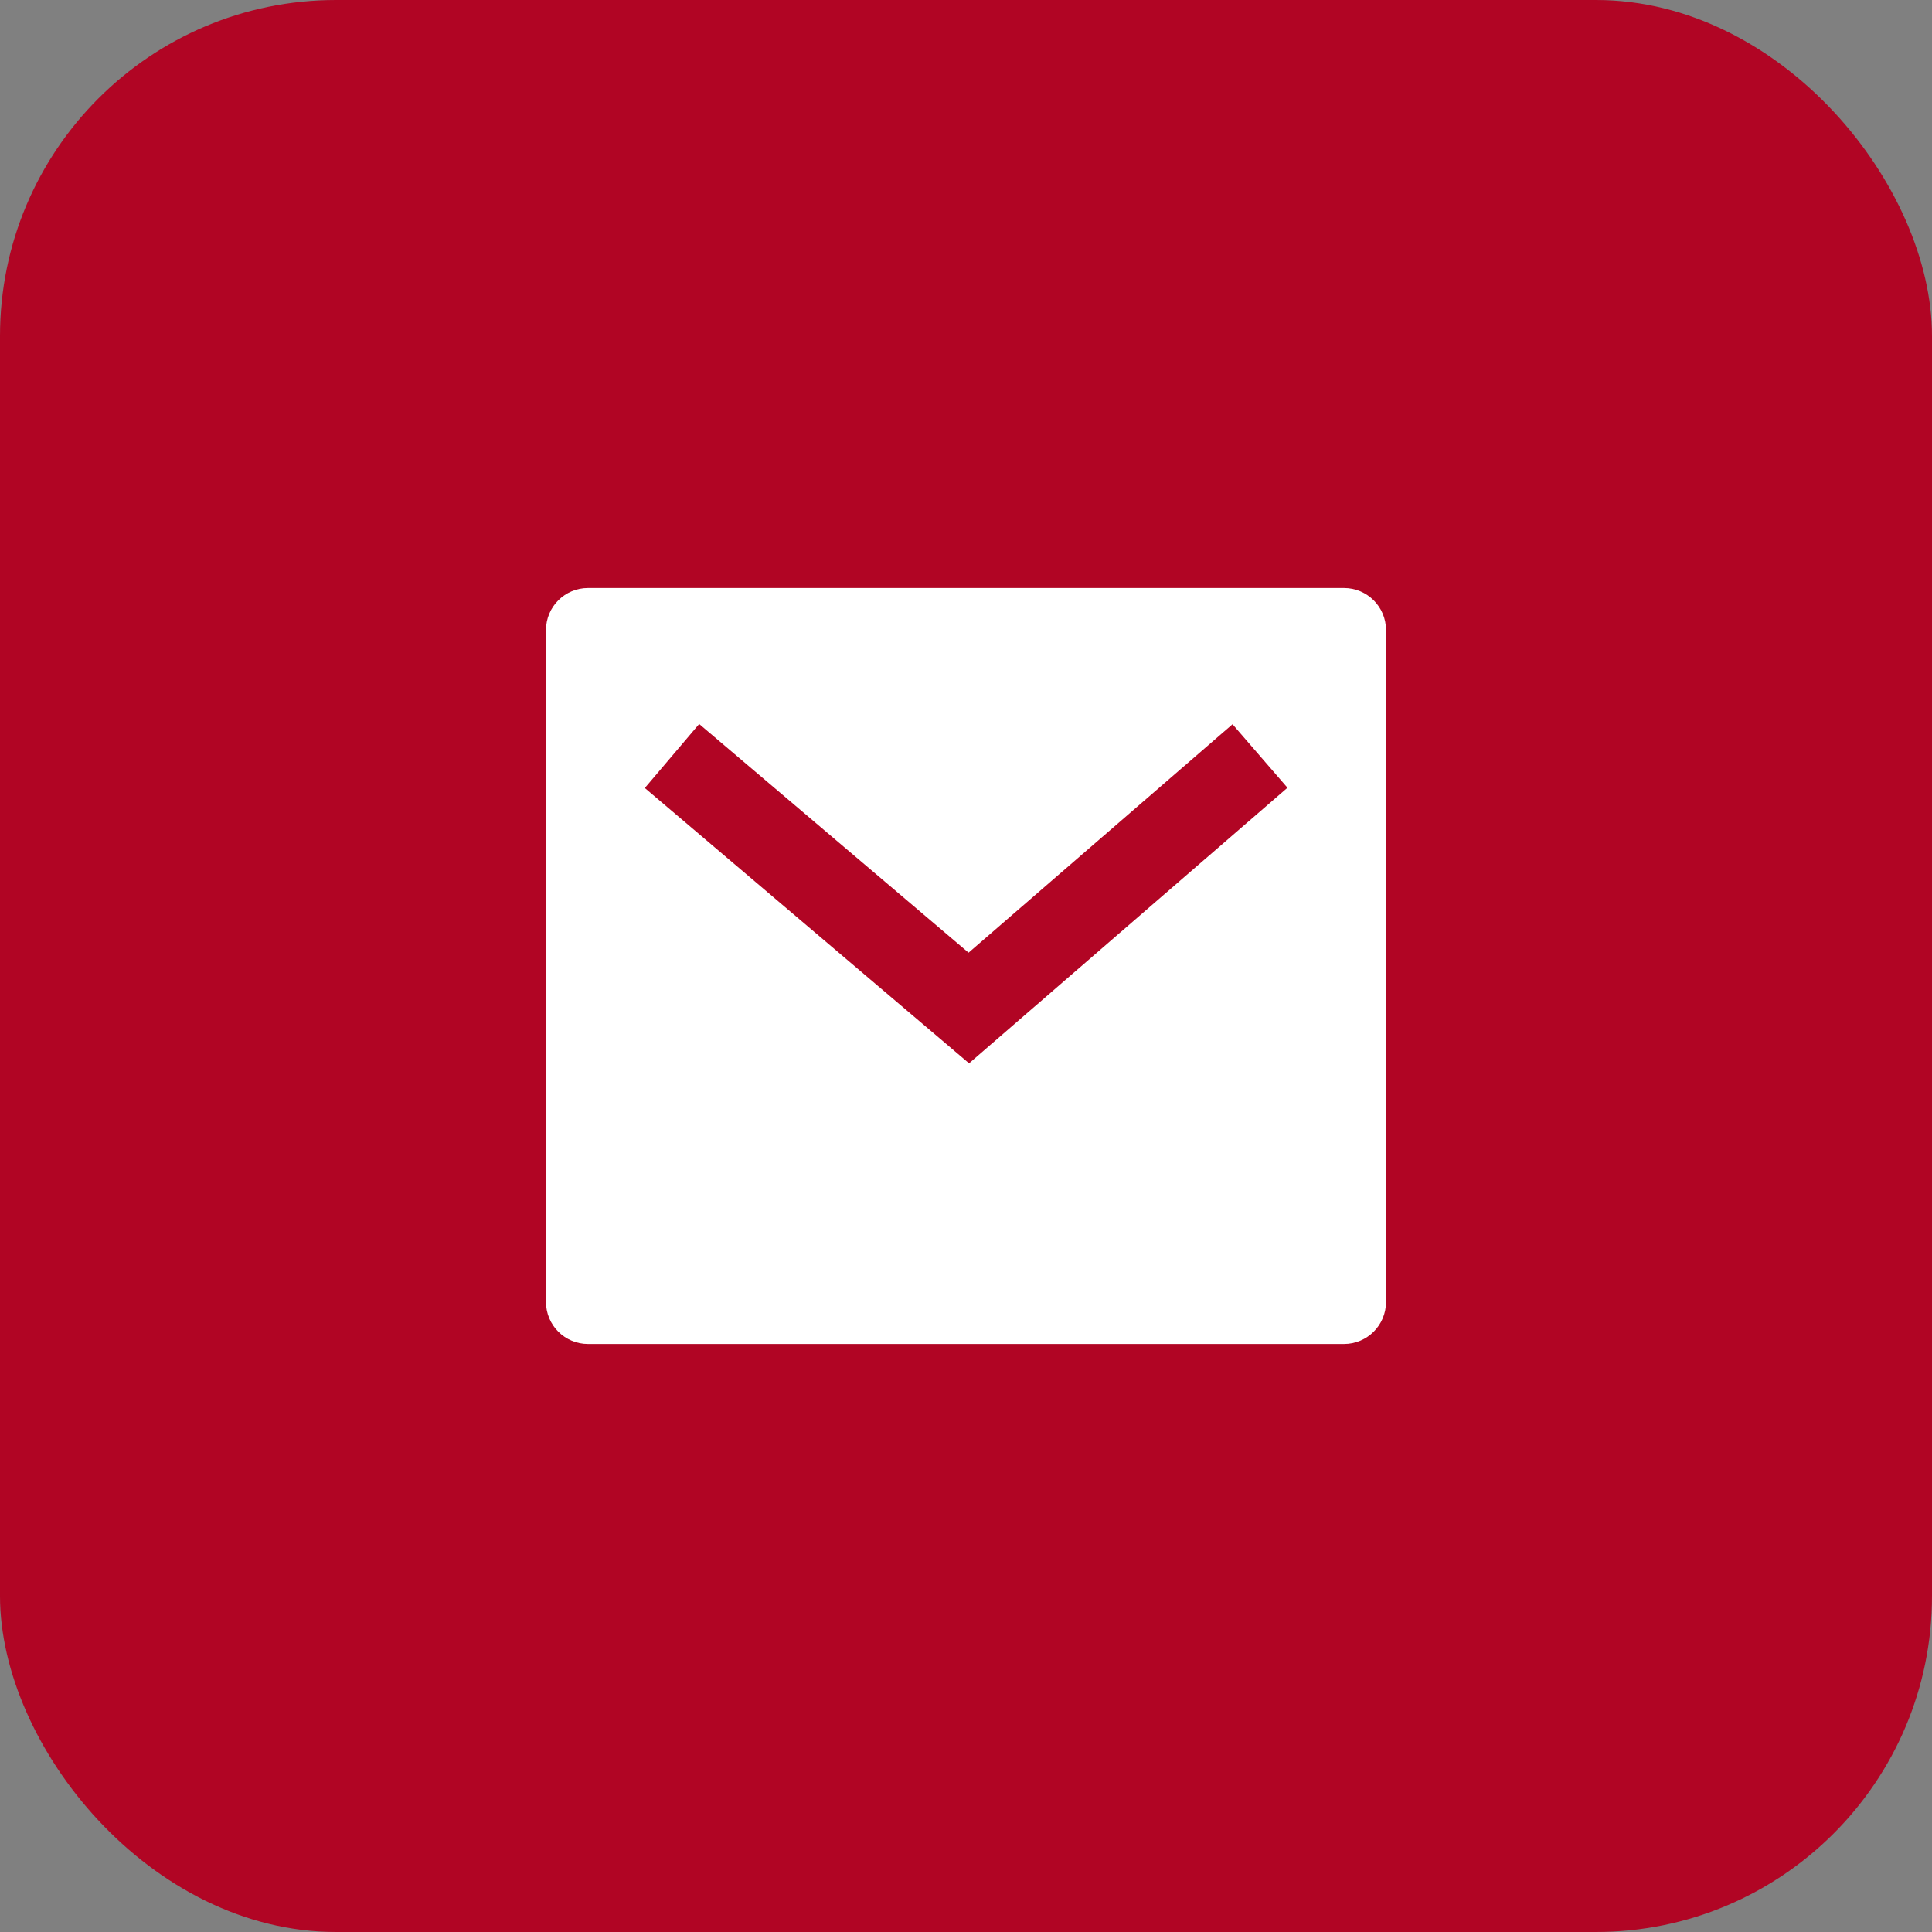
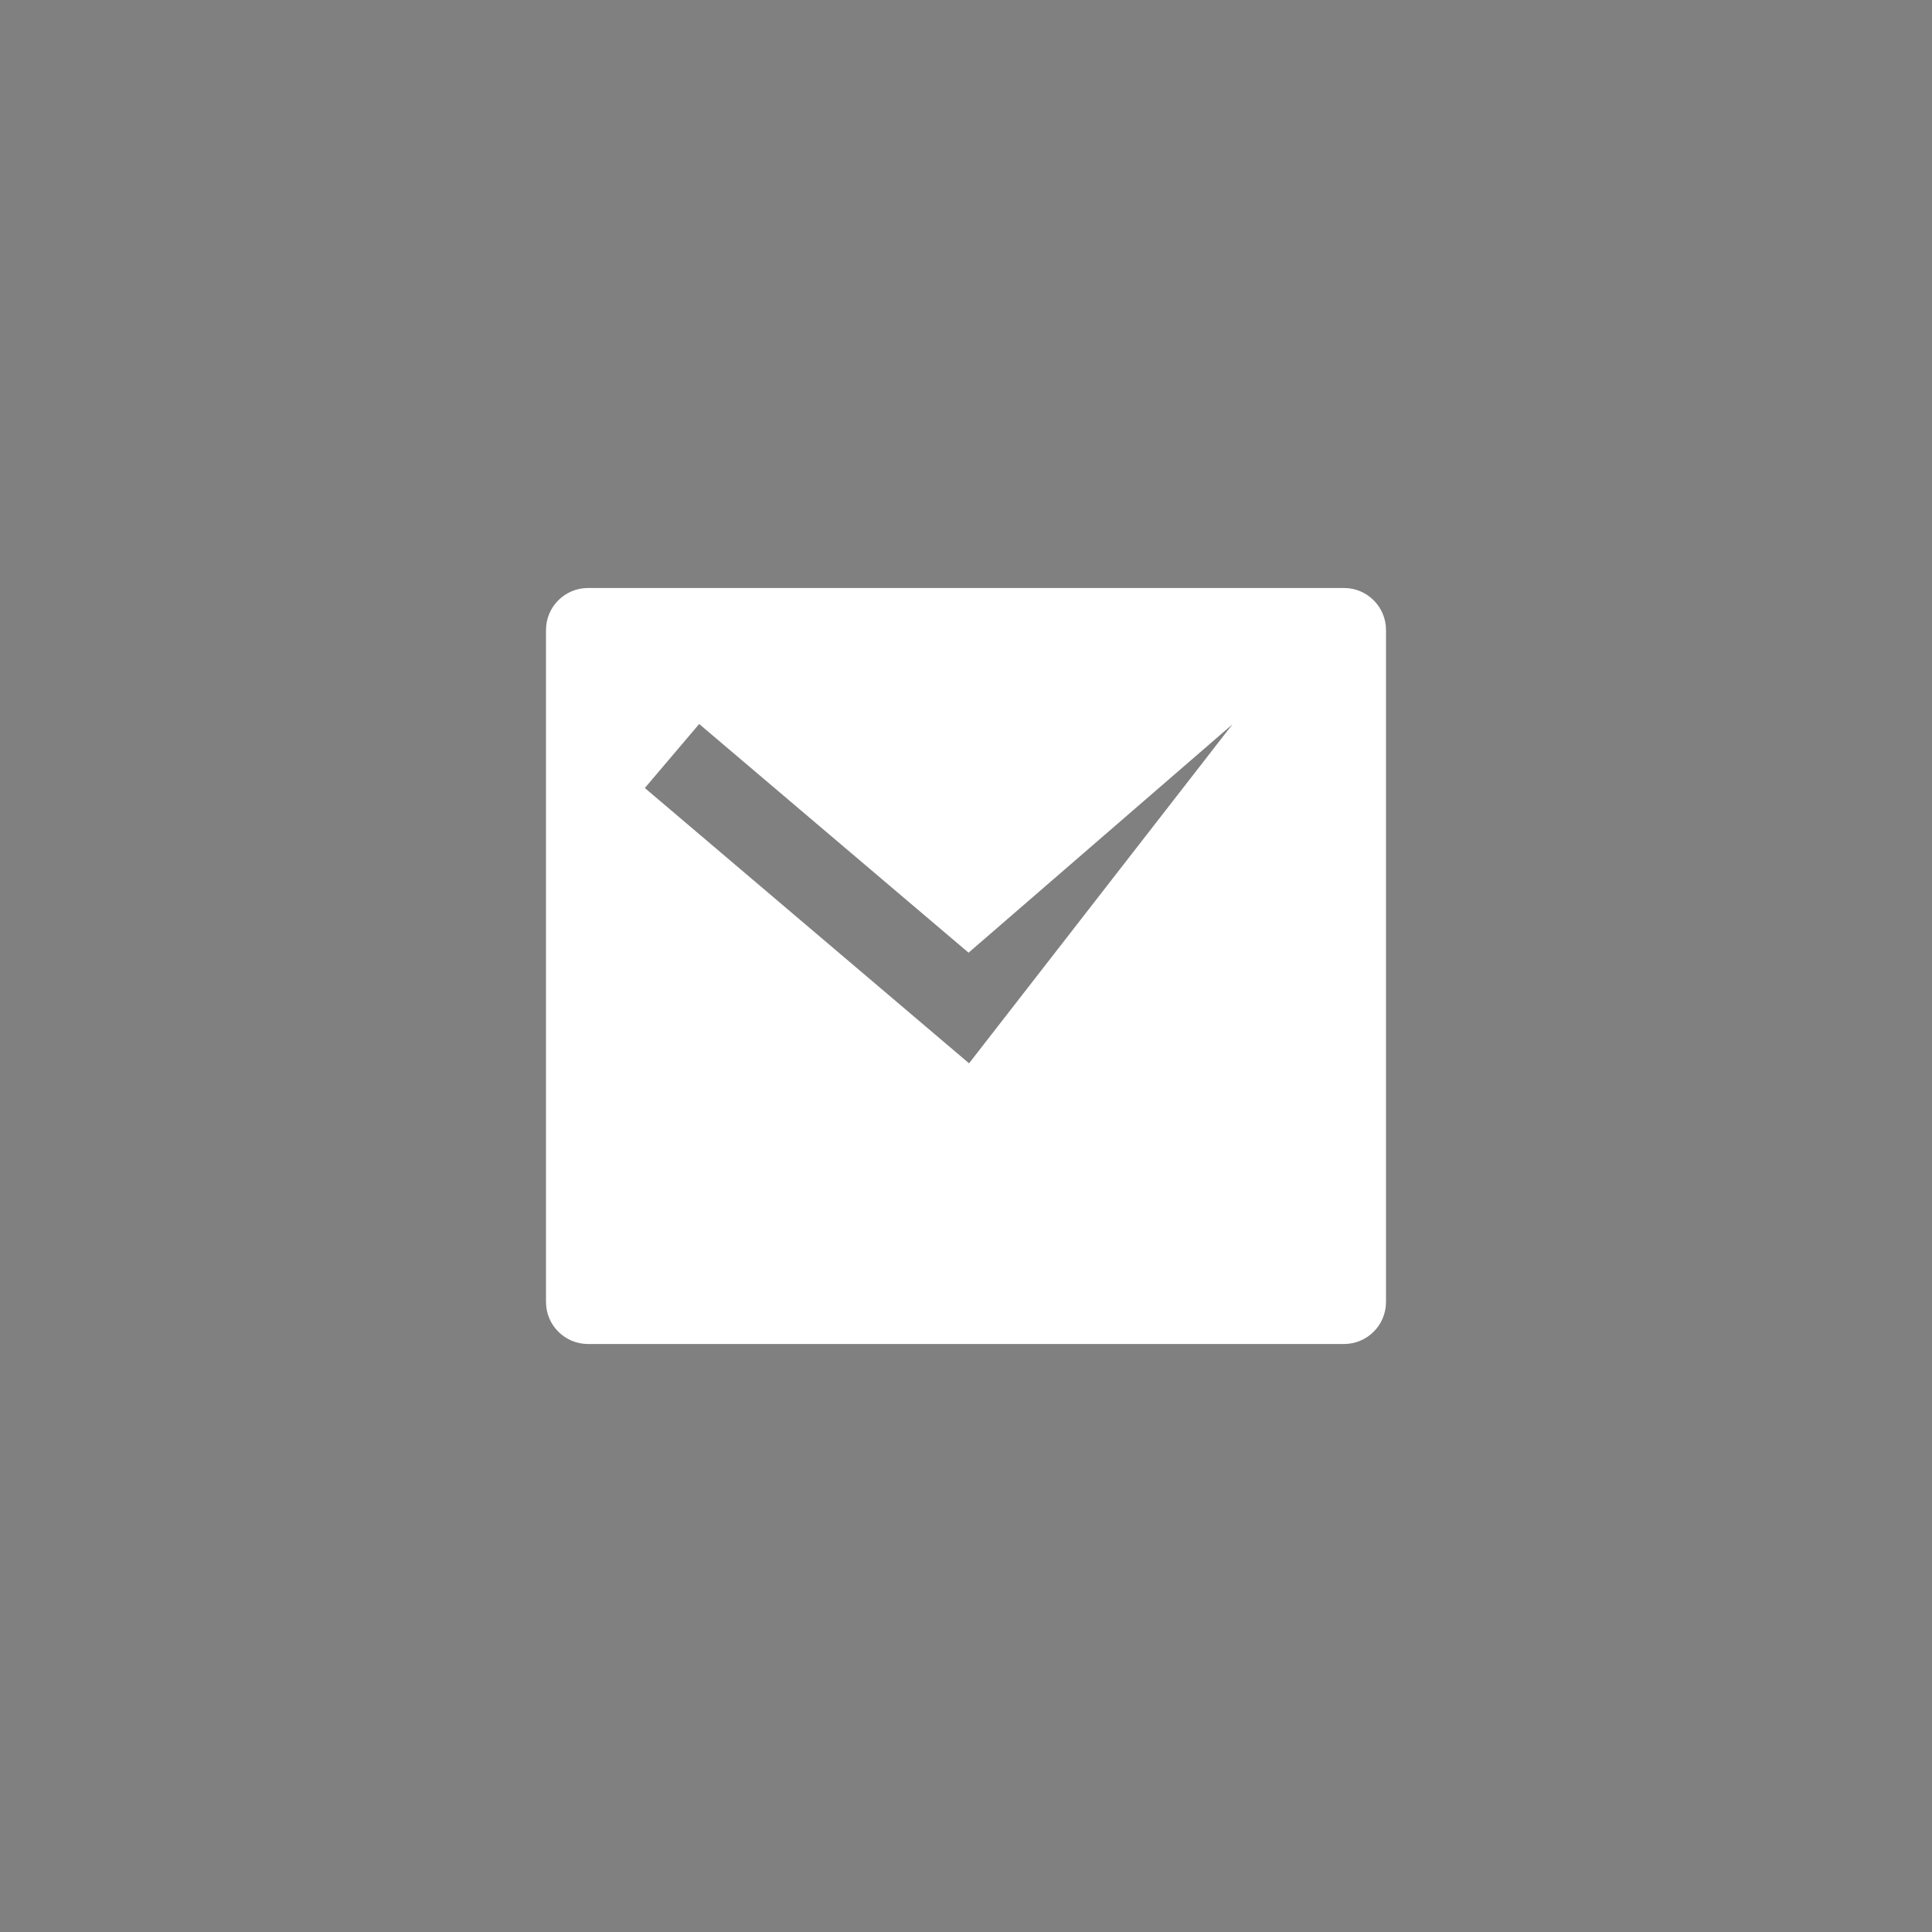
<svg xmlns="http://www.w3.org/2000/svg" width="46" height="46" viewBox="0 0 46 46" fill="none">
  <rect x="0" y="0" width="46" height="46" fill="#808080" stroke="none" />
-   <rect width="46" height="46" rx="8" fill="#B10524" />
-   <path d="M14 14H32C32.552 14 33 14.448 33 15V31C33 31.552 32.552 32 32 32H14C13.448 32 13 31.552 13 31V15C13 14.448 13.448 14 14 14ZM23.061 22.683L16.647 17.238L15.353 18.762L23.073 25.317L30.654 18.756L29.346 17.244L23.061 22.683Z" fill="white" />
+   <path d="M14 14H32C32.552 14 33 14.448 33 15V31C33 31.552 32.552 32 32 32H14C13.448 32 13 31.552 13 31V15C13 14.448 13.448 14 14 14ZM23.061 22.683L16.647 17.238L15.353 18.762L23.073 25.317L29.346 17.244L23.061 22.683Z" fill="white" />
</svg>